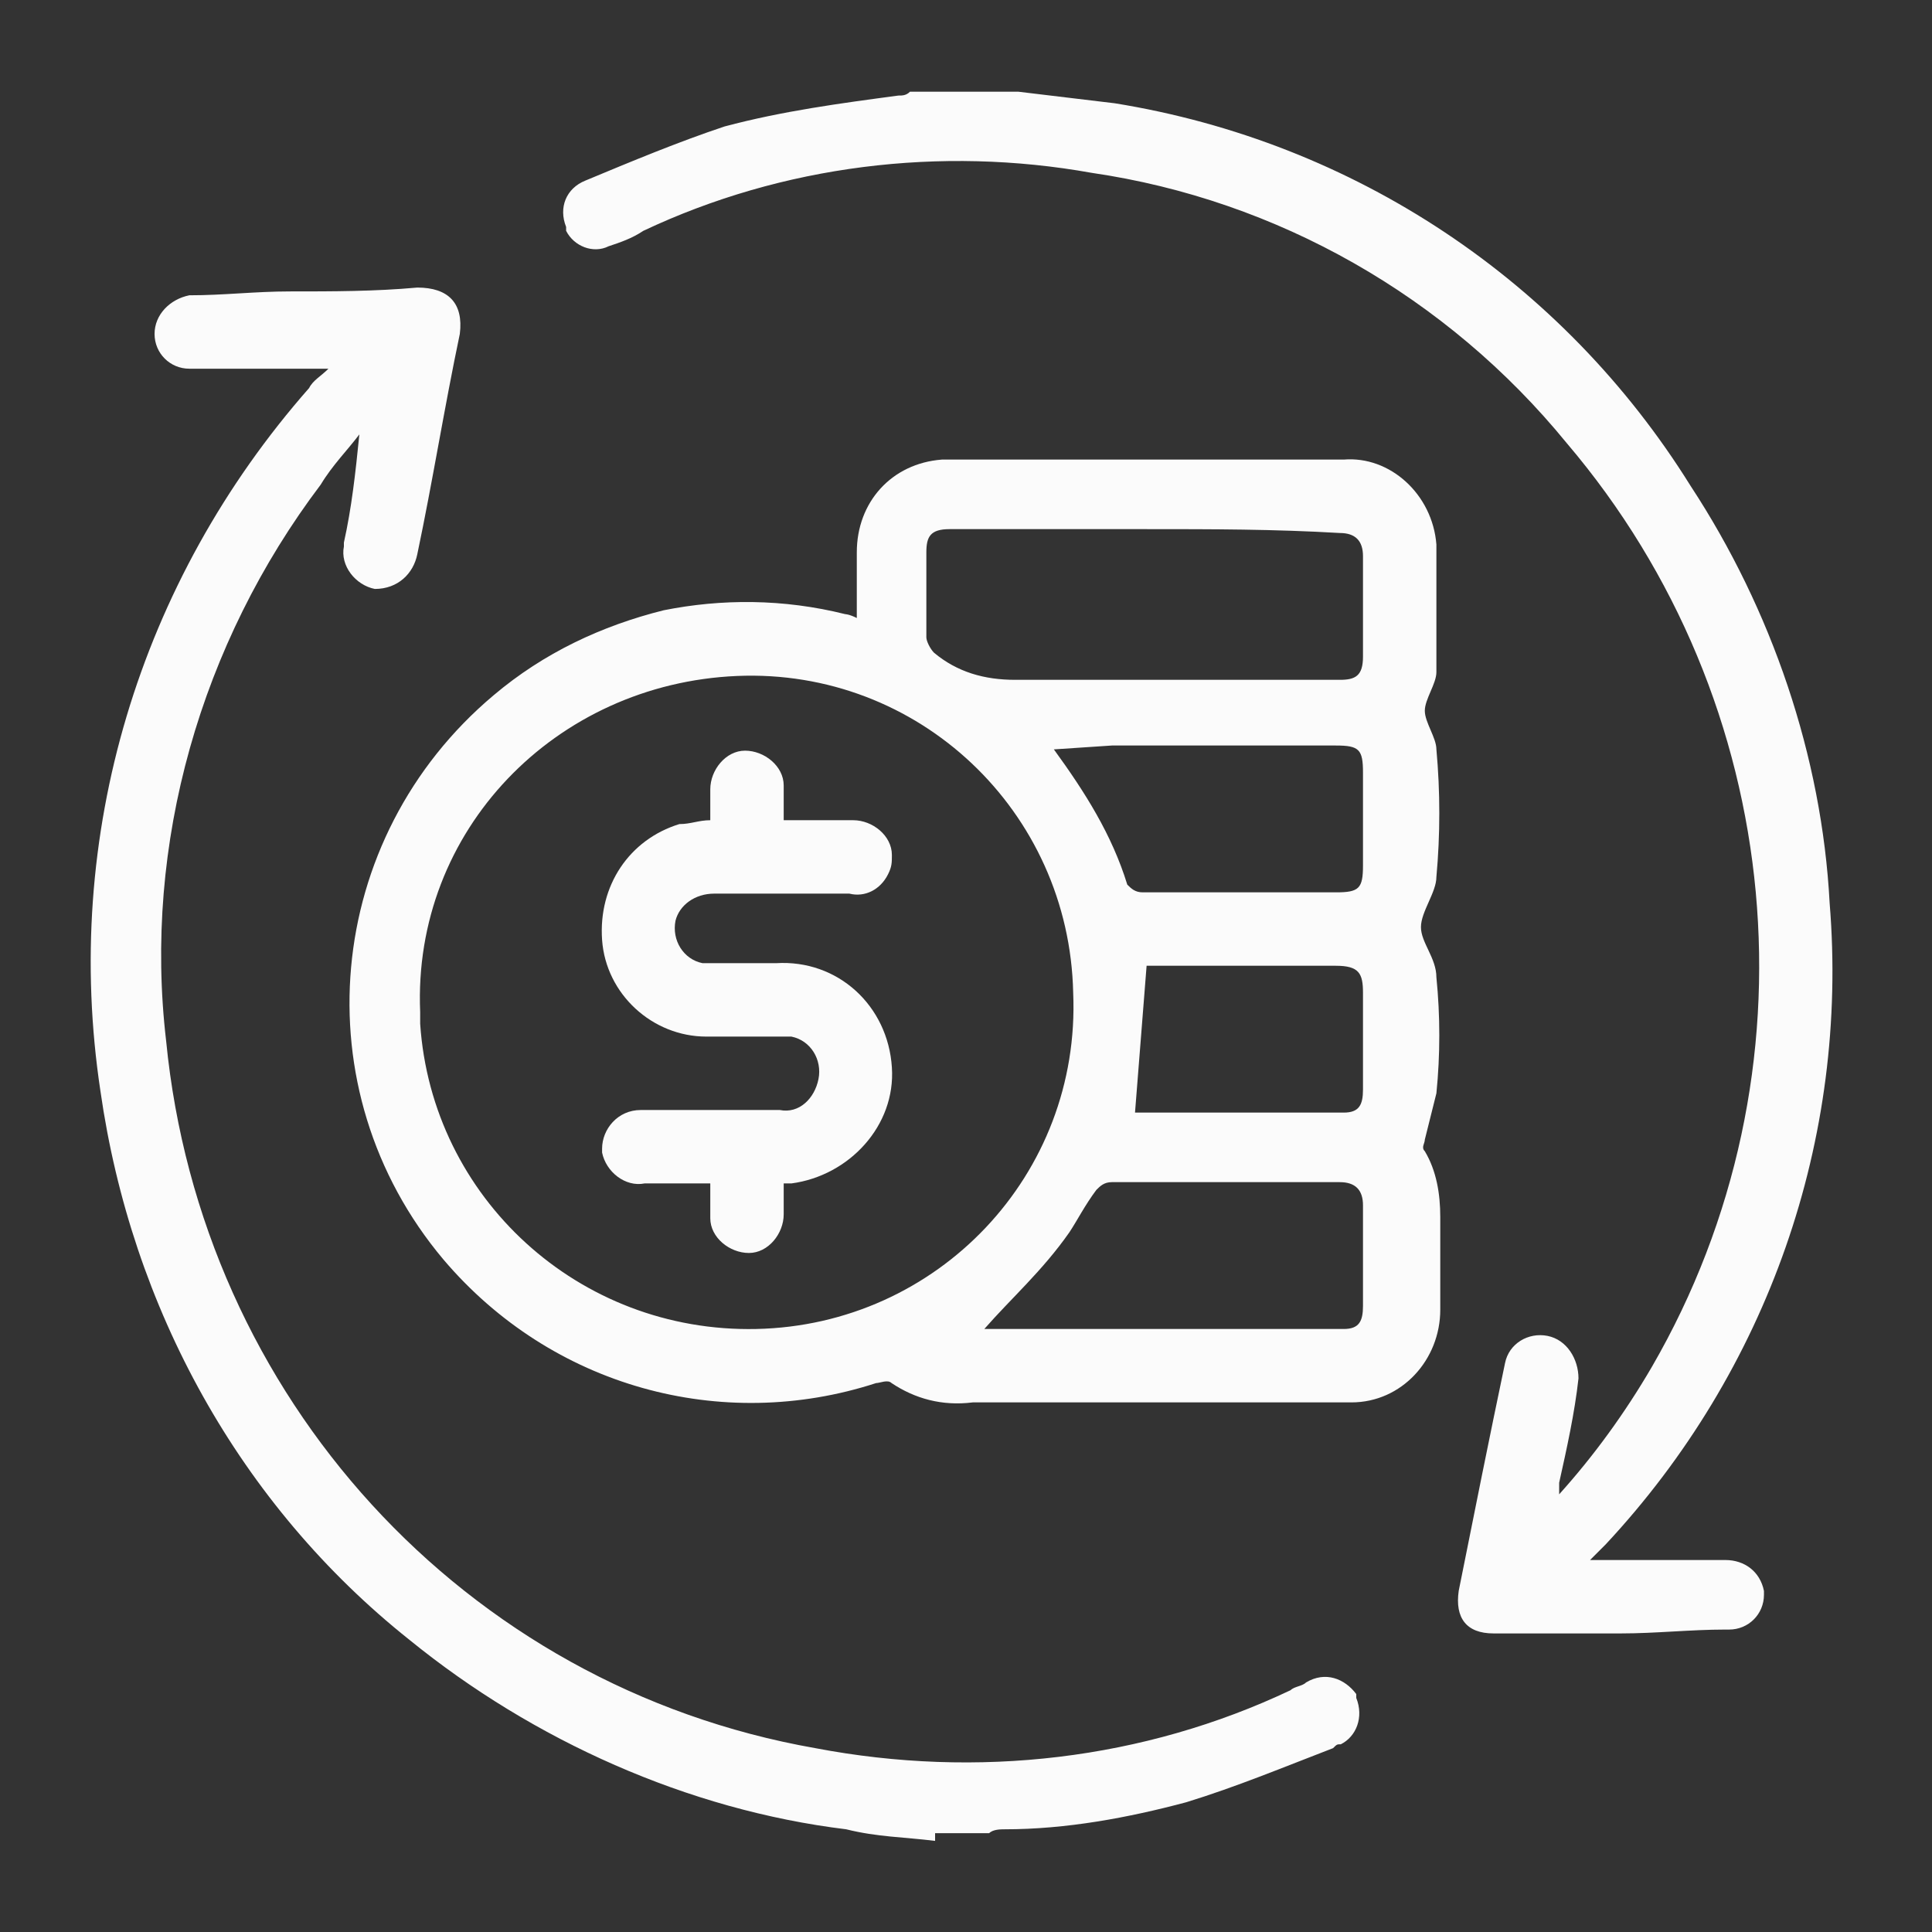
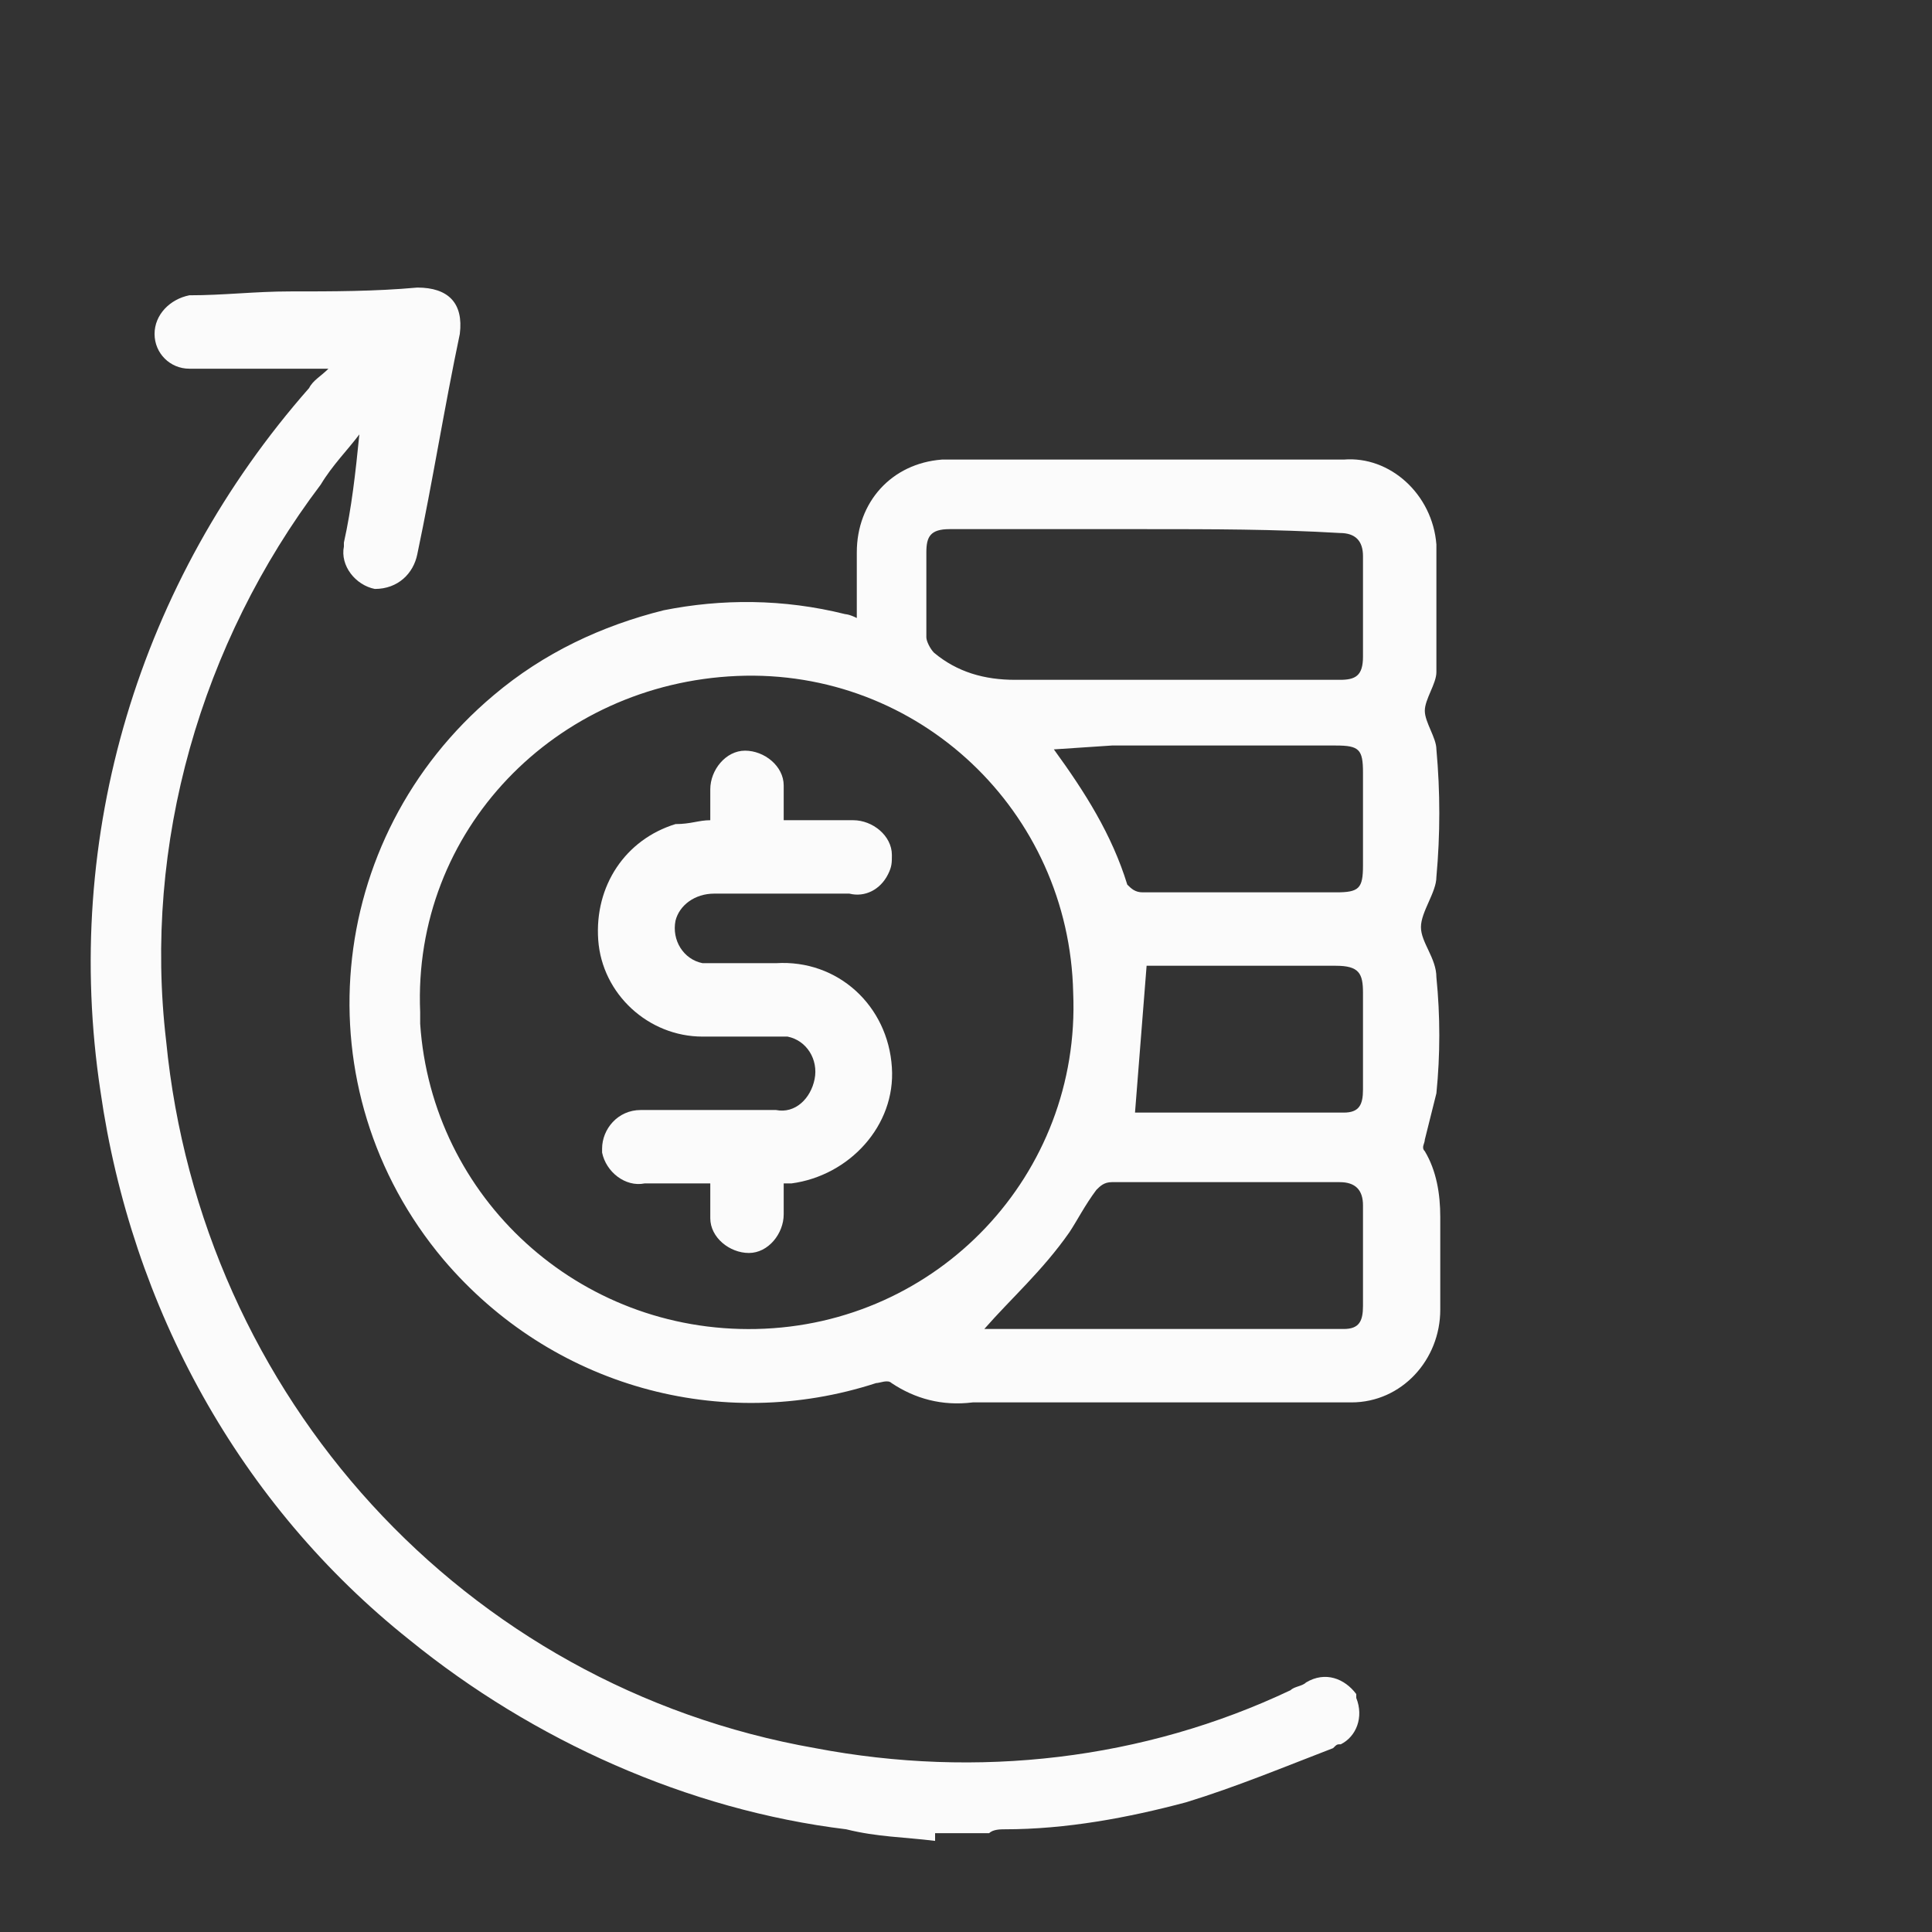
<svg xmlns="http://www.w3.org/2000/svg" version="1.1" id="Vrstva_1" x="0px" y="0px" viewBox="0 0 50 50" style="enable-background:new 0 0 50 50;" xml:space="preserve">
  <rect x="0" y="0" width="50" height="50" fill="#333333" stroke="none" />
  <style type="text/css">
	.st0{clip-path:url(#SVGID_00000067940930619504320950000012996844550681222043_);}
	.st1{fill:#2E4434;}
	.st2{fill:#FBFBFB;}
</style>
  <g id="Group_1009_00000014620582869157603940000018060758322261634976_" transform="translate(0 -22.626)">
    <g id="Group_1005_00000035528993646859028650000018271610051237460667_" transform="translate(12.051 -0.001)">
-       <path id="Path_1711_00000013155130737501500010000008423923583434377132_" class="st2" d="M14.3,25c0.8,0.1,1.7,0.2,2.5,0.3    c6.2,1,11.6,4.6,14.9,9.9c2.1,3.2,3.4,7,3.6,10.8c0.5,6.1-1.6,12.1-5.8,16.6c-0.1,0.1-0.2,0.2-0.4,0.4c0.9,0,1.7,0,2.5,0    c0.3,0,0.6,0,1,0c0.5,0,0.9,0.3,1,0.8c0,0,0,0.1,0,0.1c0,0.5-0.4,0.9-0.9,0.9c0,0,0,0-0.1,0c-0.9,0-1.8,0.1-2.7,0.1    c-1.1,0-2.2,0-3.3,0c-0.7,0-1-0.4-0.9-1.1c0.4-2,0.8-4,1.2-5.9c0.1-0.5,0.6-0.8,1.1-0.7c0.5,0.1,0.8,0.6,0.8,1.1c0,0,0,0,0,0    c-0.1,0.9-0.3,1.8-0.5,2.7c0,0.1,0,0.1,0,0.3c0.9-1,1.7-2.1,2.4-3.3c4.4-7.6,3.5-17.2-2.2-23.9c-3.1-3.8-7.5-6.3-12.3-7    c-3.9-0.7-8-0.2-11.6,1.5C4.3,28.8,4,28.9,3.7,29c-0.4,0.2-0.9,0-1.1-0.4c0,0,0-0.1,0-0.1c-0.2-0.5,0-1,0.5-1.2c0,0,0,0,0,0    c1.2-0.5,2.4-1,3.6-1.4c1.5-0.4,3-0.6,4.5-0.8c0.1,0,0.2,0,0.3-0.1H14.3z" />
-     </g>
+       </g>
    <g id="Group_1006_00000021811222707225496210000010156745381282798233_" transform="translate(0 5.068)">
      <path id="Path_1712_00000067235972377492155470000017319199093762284452_" class="st2" d="M24.2,65.2c-0.8-0.1-1.5-0.1-2.3-0.3    c-4.1-0.5-8.1-2.3-11.3-4.9c-4.4-3.5-7.2-8.6-8-14.2c-1-6.6,1-13.2,5.4-18.2c0.1-0.2,0.3-0.3,0.5-0.5c-1,0-1.9,0-2.9,0    c-0.2,0-0.4,0-0.7,0c-0.5,0-0.9-0.4-0.9-0.9c0,0,0,0,0,0c0-0.5,0.4-0.9,0.9-1c0,0,0,0,0,0c0.9,0,1.7-0.1,2.6-0.1    c1.1,0,2.2,0,3.3-0.1c0.8,0,1.2,0.4,1.1,1.2c-0.4,1.9-0.7,3.8-1.1,5.7c-0.1,0.5-0.5,0.9-1.1,0.9c0,0,0,0,0,0    c-0.5-0.1-0.9-0.6-0.8-1.1c0,0,0-0.1,0-0.1c0.2-0.9,0.3-1.8,0.4-2.8c-0.3,0.4-0.7,0.8-1,1.3c-3.1,4.1-4.6,9.3-4,14.4    c0.9,9.2,7.7,16.7,16.8,18.3c4.2,0.8,8.5,0.3,12.3-1.5c0.1-0.1,0.3-0.1,0.4-0.2c0.5-0.3,1-0.1,1.3,0.3c0,0,0,0,0,0.1    c0.2,0.5,0,1-0.4,1.2c-0.1,0-0.1,0-0.2,0.1c-1.3,0.5-2.5,1-3.8,1.4c-1.5,0.4-3.1,0.7-4.7,0.7c-0.1,0-0.3,0-0.4,0.1H24.2z" />
    </g>
    <g id="Group_1007_00000126317090620939386450000014178986808233245327_" transform="translate(6.474 9.42)">
      <path id="Path_1713_00000175314369664700356000000001966763021778582149_" class="st2" d="M15.7,29.2c0-0.6,0-1.2,0-1.7    c0-1.3,0.9-2.3,2.2-2.4c0,0,0.1,0,0.1,0c3.4,0,6.9,0,10.3,0c1.2-0.1,2.3,0.9,2.4,2.2c0,0,0,0,0,0c0,1.1,0,2.2,0,3.3    c0,0.3-0.3,0.7-0.3,1s0.3,0.7,0.3,1c0.1,1.1,0.1,2.2,0,3.3c0,0.4-0.4,0.9-0.4,1.3c0,0.4,0.4,0.8,0.4,1.3c0.1,1,0.1,2,0,3    c-0.1,0.4-0.2,0.8-0.3,1.2c0,0.1-0.1,0.2,0,0.3c0.3,0.5,0.4,1.1,0.4,1.7c0,0.8,0,1.6,0,2.4c0,1.3-1,2.4-2.3,2.4    c-0.1,0-0.1,0-0.2,0c-3.2,0-6.4,0-9.6,0c-0.8,0.1-1.5-0.1-2.1-0.5c-0.1-0.1-0.3,0-0.4,0c-4,1.3-8.4,0.1-11.2-3.2    c-3.7-4.4-3.1-10.9,1.3-14.6c1.3-1.1,2.8-1.8,4.4-2.2c1.5-0.3,3.1-0.3,4.7,0.1C15.4,29.1,15.5,29.1,15.7,29.2 M13.1,47.6    c4.7-0.1,8.4-4,8.2-8.7c-0.1-4.7-4-8.4-8.7-8.2s-8.4,4-8.2,8.7c0,0.1,0,0.2,0,0.3C4.7,44.2,8.5,47.7,13.1,47.6 M23.2,26.9    c-1.7,0-3.4,0-5.1,0c-0.5,0-0.6,0.2-0.6,0.6c0,0.7,0,1.4,0,2.2c0,0.1,0.1,0.3,0.2,0.4c0.6,0.5,1.3,0.7,2.1,0.7c1.6,0,3.1,0,4.7,0    c1.2,0,2.4,0,3.7,0c0.4,0,0.6-0.1,0.6-0.6c0-0.9,0-1.8,0-2.6c0-0.4-0.2-0.6-0.6-0.6C26.5,26.9,24.9,26.9,23.2,26.9 M19,47.6    c3.1,0,6.2,0,9.3,0c0.4,0,0.5-0.2,0.5-0.6c0-0.9,0-1.7,0-2.6c0-0.4-0.2-0.6-0.6-0.6c-2,0-3.9,0-5.9,0c-0.2,0-0.3,0.1-0.4,0.2    c-0.3,0.4-0.5,0.8-0.7,1.1C20.5,46.1,19.7,46.8,19,47.6 M20.8,32.6c0.8,1.1,1.5,2.2,1.9,3.5c0.1,0.1,0.2,0.2,0.4,0.2    c1.7,0,3.3,0,5,0c0.6,0,0.7-0.1,0.7-0.7c0-0.8,0-1.6,0-2.4c0-0.6-0.1-0.7-0.7-0.7c-1.9,0-3.9,0-5.8,0L20.8,32.6z M22.9,42    c1.8,0,3.6,0,5.4,0c0.4,0,0.5-0.2,0.5-0.6c0-0.8,0-1.7,0-2.5c0-0.5-0.1-0.7-0.7-0.7c-1.3,0-2.6,0-3.9,0h-1L22.9,42" />
    </g>
    <g id="Group_1008_00000065033133545951316930000012139683388166007732_" transform="translate(13.082 16.953)">
-       <path id="Path_1714_00000111912041940021787920000002077377973563802030_" class="st2" d="M5.3,36.3c-0.6,0-1.2,0-1.7,0    c-0.5,0.1-1-0.3-1.1-0.8c0,0,0-0.1,0-0.1c0-0.5,0.4-1,1-1c0,0,0.1,0,0.1,0c1.2,0,2.3,0,3.5,0c0.5,0.1,0.9-0.3,1-0.8    c0.1-0.5-0.2-1-0.7-1.1c-0.1,0-0.2,0-0.3,0c-0.6,0-1.3,0-1.9,0c-1.4,0-2.6-1.1-2.7-2.5c-0.1-1.4,0.7-2.6,2-3    C4.8,27,5,26.9,5.3,26.9c0-0.3,0-0.5,0-0.8c0-0.5,0.4-1,0.9-1c0,0,0,0,0,0c0.5,0,1,0.4,1,0.9c0,0,0,0.1,0,0.1c0,0.3,0,0.5,0,0.8    c0.6,0,1.2,0,1.8,0c0.5,0,1,0.4,1,0.9c0,0.2,0,0.3-0.1,0.5c-0.2,0.4-0.6,0.6-1,0.5c-1.2,0-2.3,0-3.5,0c-0.5,0-0.9,0.3-1,0.7    c-0.1,0.5,0.2,1,0.7,1.1c0.1,0,0.2,0,0.2,0c0.6,0,1.1,0,1.7,0c1.6-0.1,2.9,1.1,3,2.7c0.1,1.5-1.1,2.8-2.6,3c0,0-0.1,0-0.2,0    c0,0.3,0,0.5,0,0.8c0,0.5-0.4,1-0.9,1s-1-0.4-1-0.9c0-0.1,0-0.1,0-0.2C5.3,36.9,5.3,36.6,5.3,36.3" />
+       <path id="Path_1714_00000111912041940021787920000002077377973563802030_" class="st2" d="M5.3,36.3c-0.6,0-1.2,0-1.7,0    c-0.5,0.1-1-0.3-1.1-0.8c0,0,0-0.1,0-0.1c0-0.5,0.4-1,1-1c1.2,0,2.3,0,3.5,0c0.5,0.1,0.9-0.3,1-0.8    c0.1-0.5-0.2-1-0.7-1.1c-0.1,0-0.2,0-0.3,0c-0.6,0-1.3,0-1.9,0c-1.4,0-2.6-1.1-2.7-2.5c-0.1-1.4,0.7-2.6,2-3    C4.8,27,5,26.9,5.3,26.9c0-0.3,0-0.5,0-0.8c0-0.5,0.4-1,0.9-1c0,0,0,0,0,0c0.5,0,1,0.4,1,0.9c0,0,0,0.1,0,0.1c0,0.3,0,0.5,0,0.8    c0.6,0,1.2,0,1.8,0c0.5,0,1,0.4,1,0.9c0,0.2,0,0.3-0.1,0.5c-0.2,0.4-0.6,0.6-1,0.5c-1.2,0-2.3,0-3.5,0c-0.5,0-0.9,0.3-1,0.7    c-0.1,0.5,0.2,1,0.7,1.1c0.1,0,0.2,0,0.2,0c0.6,0,1.1,0,1.7,0c1.6-0.1,2.9,1.1,3,2.7c0.1,1.5-1.1,2.8-2.6,3c0,0-0.1,0-0.2,0    c0,0.3,0,0.5,0,0.8c0,0.5-0.4,1-0.9,1s-1-0.4-1-0.9c0-0.1,0-0.1,0-0.2C5.3,36.9,5.3,36.6,5.3,36.3" />
    </g>
  </g>
</svg>